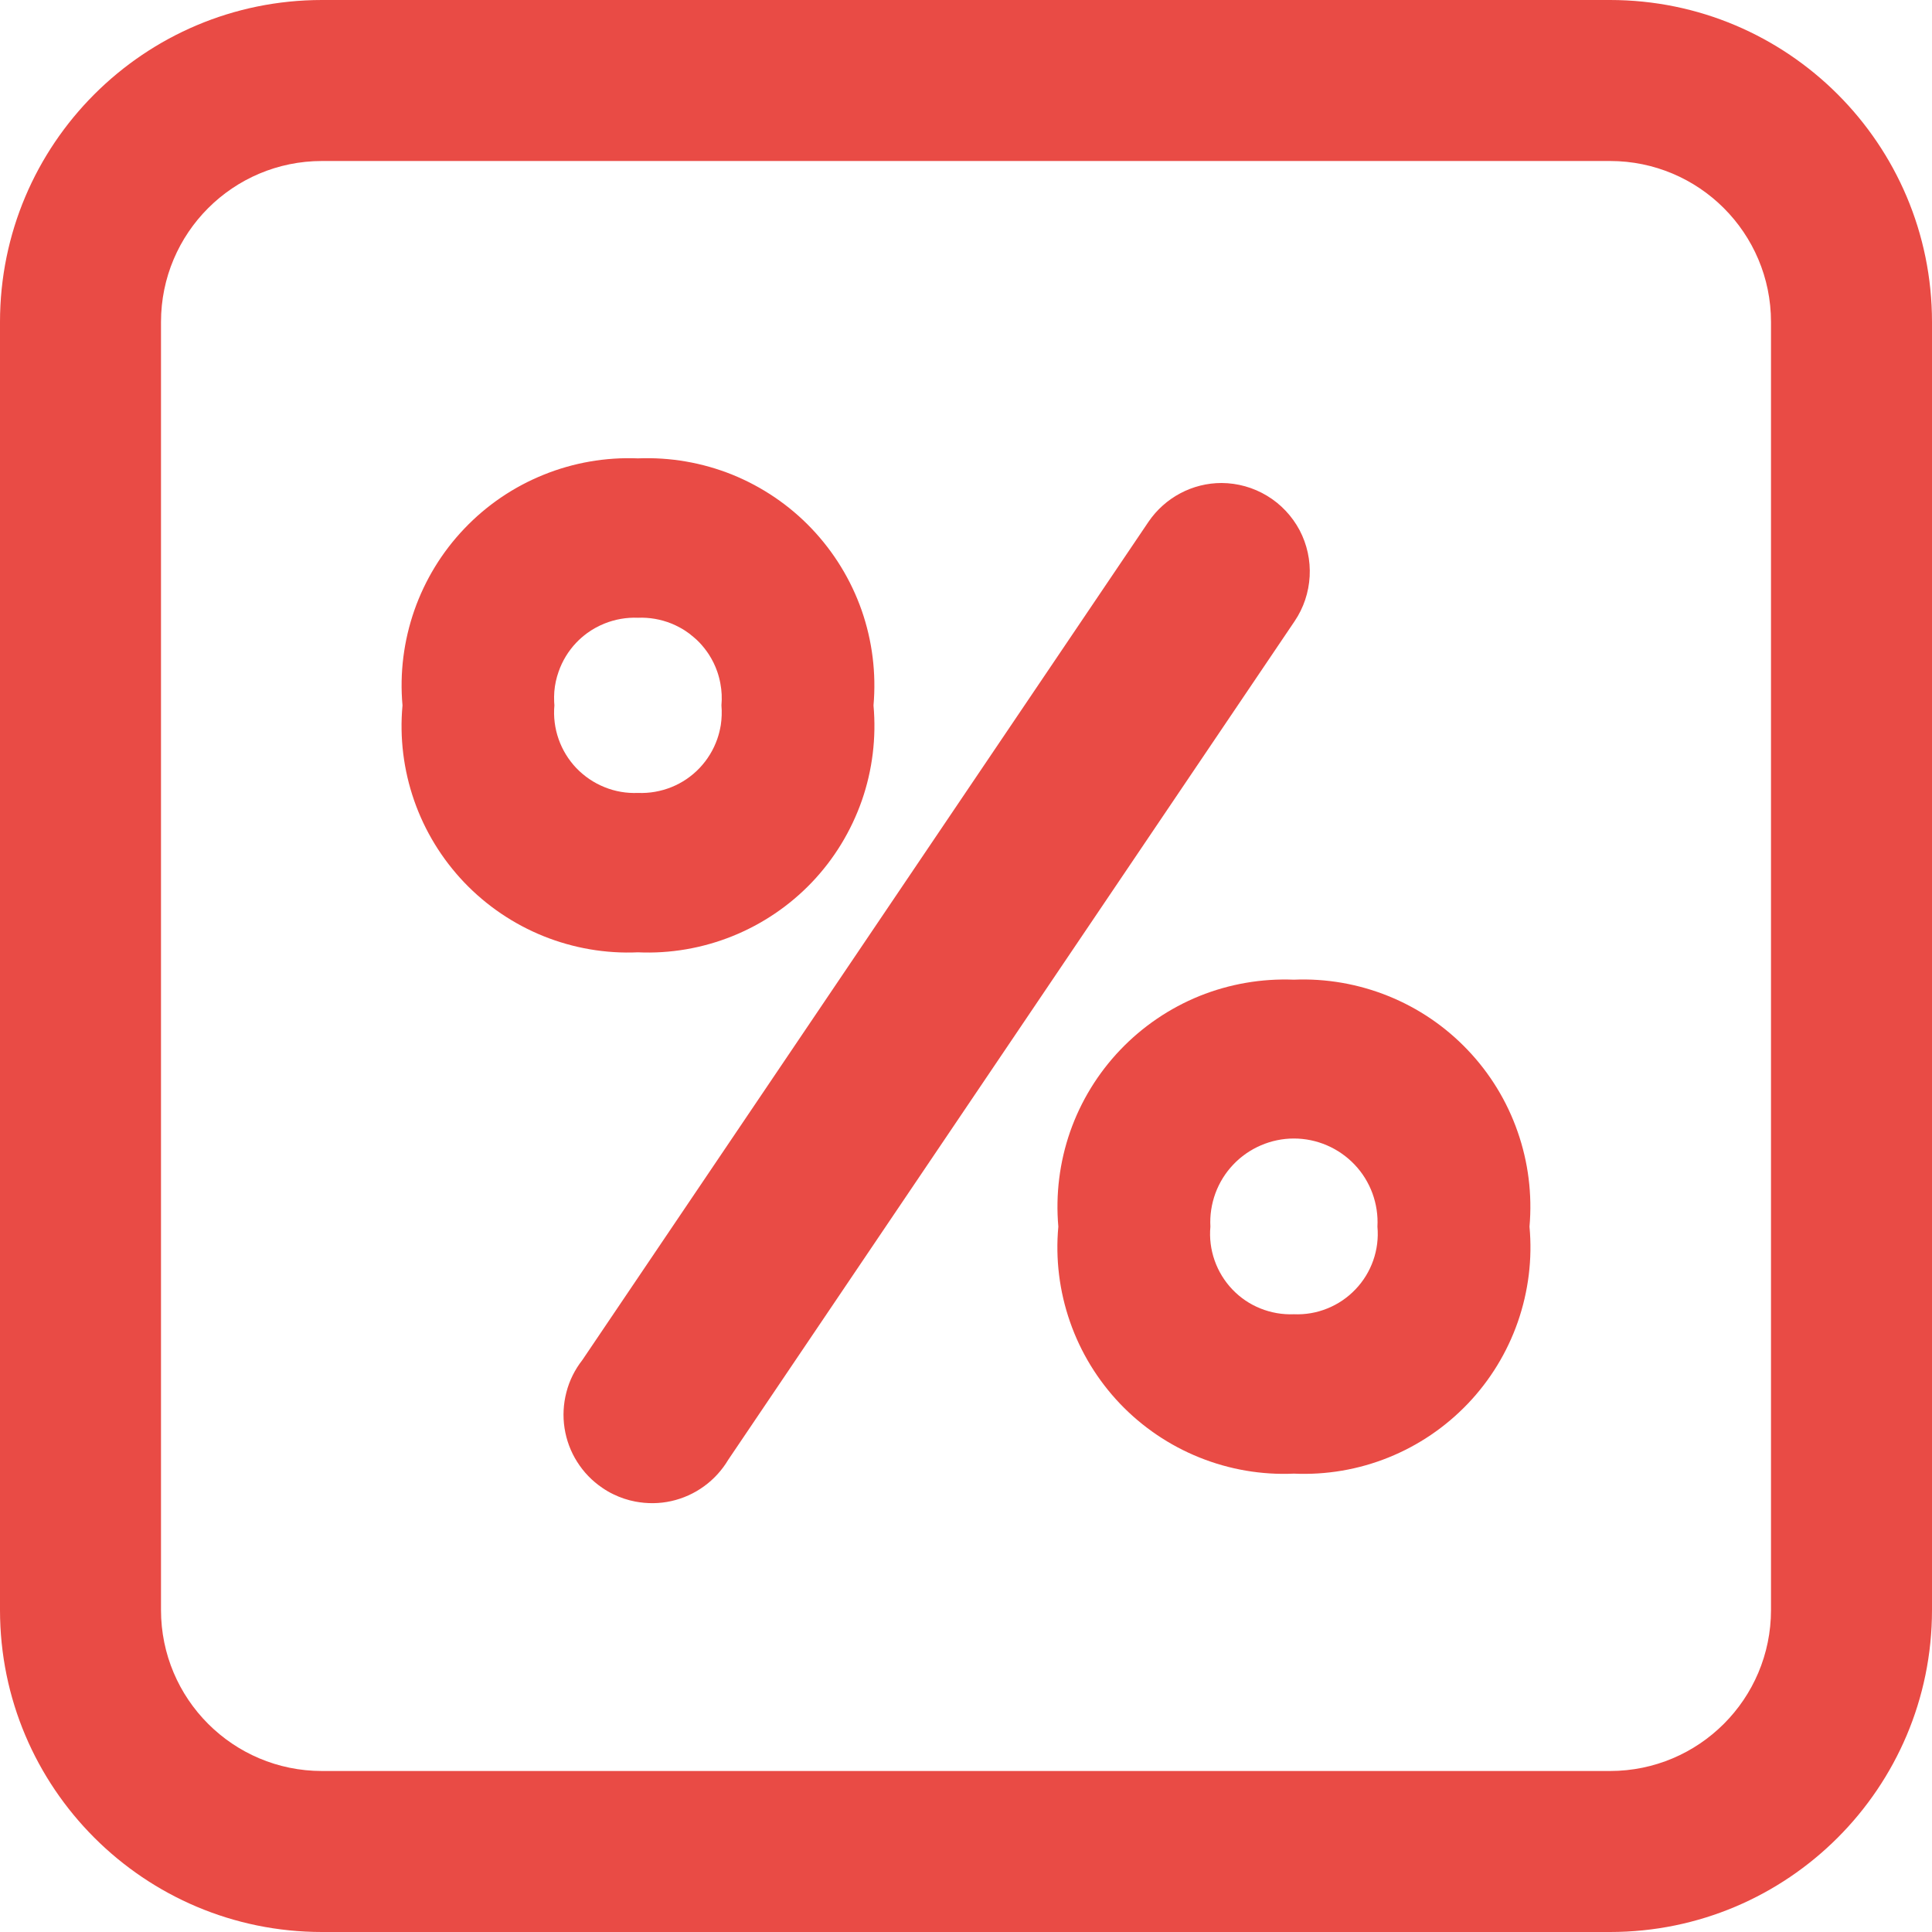
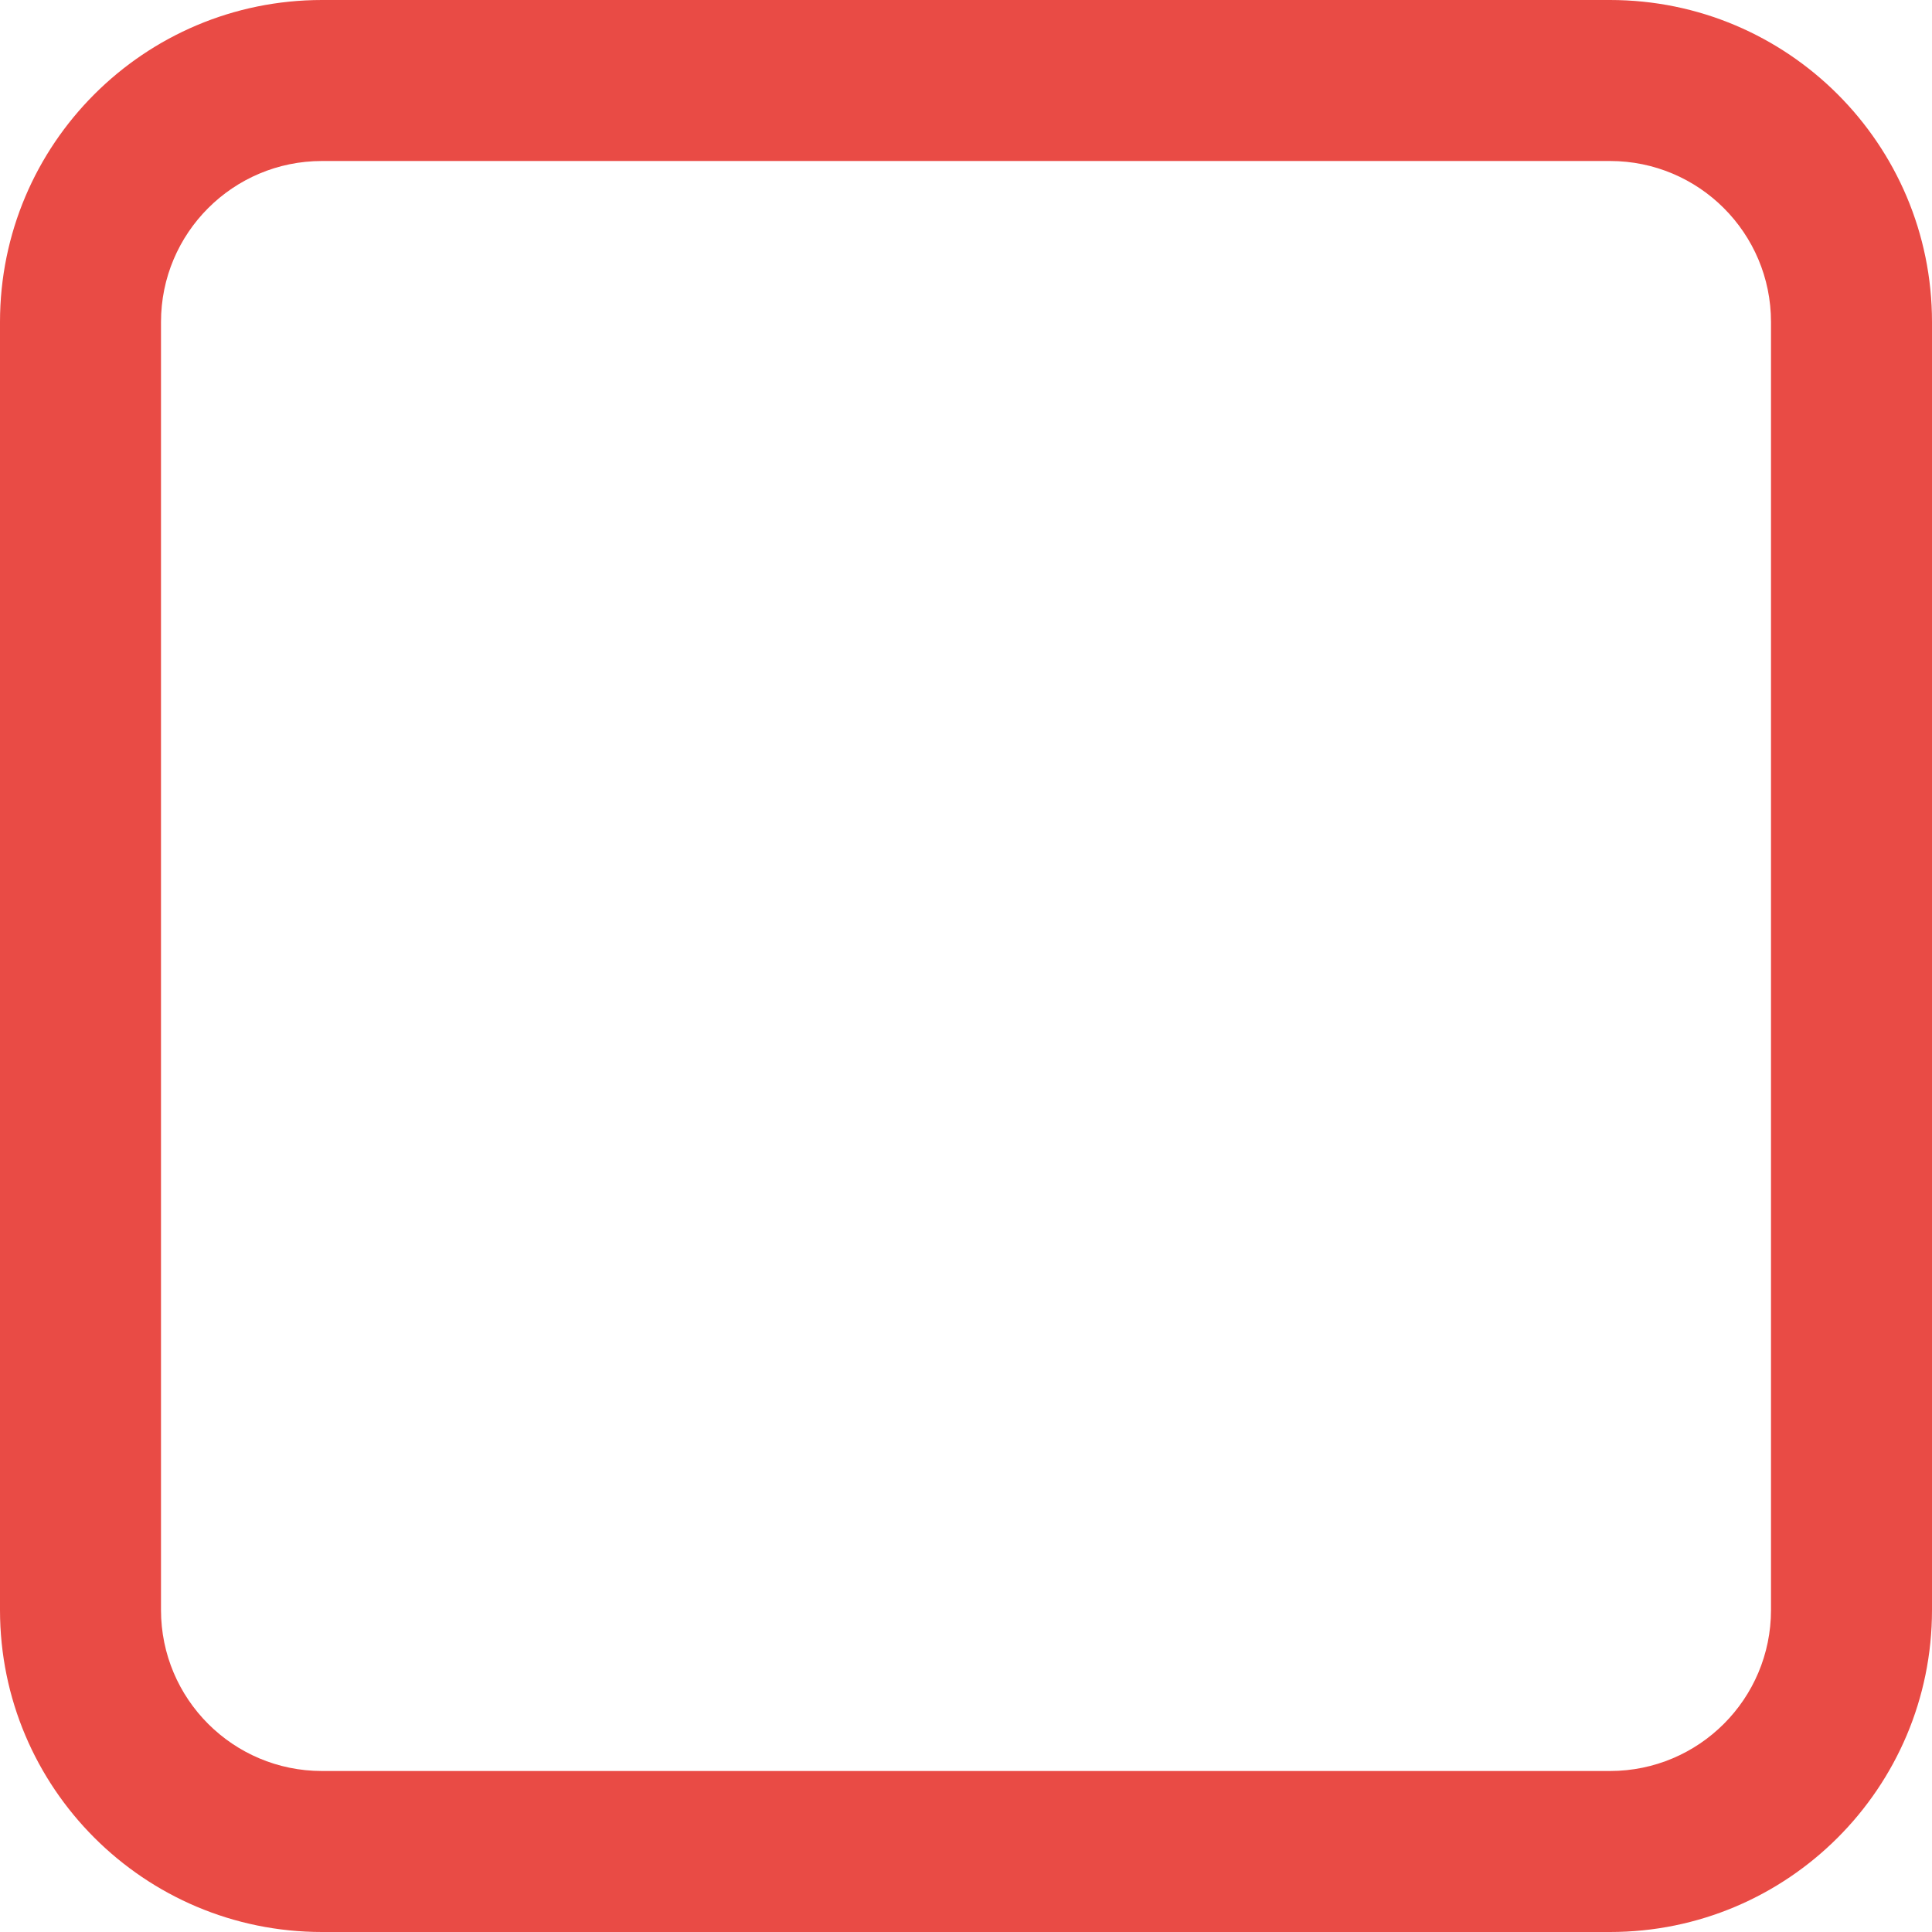
<svg xmlns="http://www.w3.org/2000/svg" width="24" height="24" viewBox="0 0 24 24" fill="none">
  <path fill-rule="evenodd" clip-rule="evenodd" d="M4 2C2.895 2 2 2.895 2 4V20C2 21.105 2.895 22 4 22H20C21.105 22 22 21.105 22 20V4C22 2.895 21.105 2 20 2H4ZM0 4C0 1.791 1.791 0 4 0H20C22.209 0 24 1.791 24 4V20C24 22.209 22.209 24 20 24H4C1.791 24 0 22.209 0 20V4Z" fill="#E94B45" />
-   <path fill-rule="evenodd" clip-rule="evenodd" d="M10.851 8.763C10.886 8.363 10.836 7.961 10.704 7.582C10.571 7.203 10.359 6.857 10.082 6.566C9.806 6.276 9.47 6.048 9.098 5.897C8.726 5.747 8.326 5.678 7.925 5.694C7.524 5.678 7.124 5.747 6.752 5.898C6.38 6.048 6.045 6.276 5.768 6.567C5.491 6.857 5.28 7.203 5.147 7.582C5.015 7.961 4.964 8.363 5 8.763C4.963 9.163 5.013 9.566 5.145 9.945C5.277 10.324 5.489 10.67 5.766 10.961C6.043 11.251 6.379 11.479 6.751 11.629C7.124 11.779 7.524 11.848 7.925 11.83C8.326 11.848 8.726 11.779 9.099 11.629C9.471 11.479 9.807 11.252 10.085 10.961C10.362 10.671 10.573 10.324 10.706 9.945C10.838 9.566 10.887 9.163 10.851 8.763ZM14.662 6.128C14.82 6.044 14.996 6 15.175 6C15.374 6.001 15.57 6.056 15.74 6.159C15.911 6.262 16.05 6.41 16.144 6.586C16.237 6.763 16.28 6.961 16.269 7.16C16.258 7.359 16.194 7.552 16.082 7.717L9.047 18.133C8.97 18.262 8.868 18.375 8.746 18.463C8.624 18.552 8.486 18.614 8.339 18.647C8.192 18.68 8.04 18.681 7.892 18.653C7.798 18.635 7.707 18.605 7.621 18.563C7.572 18.54 7.525 18.512 7.48 18.481C7.355 18.396 7.25 18.287 7.17 18.16C7.089 18.033 7.036 17.89 7.013 17.741C6.99 17.593 6.998 17.441 7.036 17.295C7.073 17.15 7.141 17.014 7.234 16.895L14.269 6.479C14.37 6.332 14.505 6.211 14.662 6.128ZM16.073 12.17C15.672 12.154 15.272 12.223 14.9 12.373C14.528 12.524 14.193 12.752 13.916 13.042C13.639 13.332 13.427 13.678 13.294 14.057C13.162 14.436 13.112 14.838 13.147 15.238C13.11 15.638 13.16 16.041 13.292 16.42C13.424 16.8 13.636 17.146 13.913 17.437C14.19 17.727 14.526 17.955 14.899 18.105C15.271 18.255 15.672 18.324 16.073 18.306C16.474 18.324 16.875 18.256 17.247 18.106C17.62 17.956 17.956 17.728 18.234 17.437C18.511 17.147 18.723 16.8 18.855 16.421C18.987 16.041 19.037 15.638 19 15.238C19.035 14.838 18.985 14.436 18.852 14.057C18.72 13.678 18.508 13.332 18.231 13.042C17.954 12.751 17.618 12.523 17.246 12.373C16.874 12.223 16.474 12.153 16.073 12.17ZM6.886 8.59C6.883 8.633 6.882 8.676 6.884 8.719C6.885 8.734 6.886 8.748 6.887 8.762C6.874 8.904 6.892 9.047 6.939 9.181C6.986 9.315 7.061 9.438 7.159 9.541C7.258 9.644 7.377 9.725 7.509 9.778C7.641 9.832 7.783 9.856 7.925 9.85C8.067 9.856 8.209 9.831 8.341 9.778C8.473 9.725 8.592 9.644 8.69 9.541C8.788 9.438 8.863 9.315 8.91 9.181C8.93 9.124 8.944 9.066 8.954 9.007C8.966 8.926 8.969 8.844 8.962 8.762C8.97 8.672 8.966 8.581 8.949 8.492C8.94 8.442 8.927 8.392 8.91 8.343C8.884 8.268 8.849 8.197 8.806 8.13C8.772 8.078 8.733 8.029 8.69 7.983C8.667 7.959 8.643 7.936 8.617 7.915C8.583 7.885 8.546 7.857 8.507 7.832C8.487 7.819 8.467 7.807 8.446 7.796C8.412 7.777 8.377 7.761 8.341 7.746C8.209 7.693 8.067 7.668 7.925 7.674C7.783 7.668 7.641 7.693 7.509 7.746C7.433 7.777 7.361 7.816 7.295 7.864C7.246 7.9 7.201 7.939 7.159 7.983C7.061 8.086 6.986 8.209 6.939 8.344C6.911 8.423 6.893 8.506 6.886 8.59ZM16.073 16.326C15.931 16.332 15.789 16.307 15.657 16.254C15.525 16.201 15.406 16.12 15.308 16.017C15.21 15.914 15.135 15.791 15.088 15.657C15.041 15.523 15.023 15.38 15.036 15.238C15.028 15.097 15.05 14.956 15.098 14.824C15.147 14.691 15.222 14.57 15.319 14.468C15.416 14.365 15.533 14.284 15.663 14.228C15.793 14.172 15.932 14.143 16.073 14.143C16.215 14.143 16.354 14.172 16.484 14.228C16.614 14.284 16.73 14.365 16.828 14.468C16.925 14.57 17 14.691 17.049 14.824C17.097 14.956 17.119 15.097 17.111 15.238C17.124 15.38 17.106 15.523 17.059 15.657C17.012 15.791 16.937 15.914 16.838 16.017C16.74 16.12 16.621 16.201 16.489 16.254C16.357 16.308 16.215 16.332 16.073 16.326Z" fill="#E94B45" />
</svg>